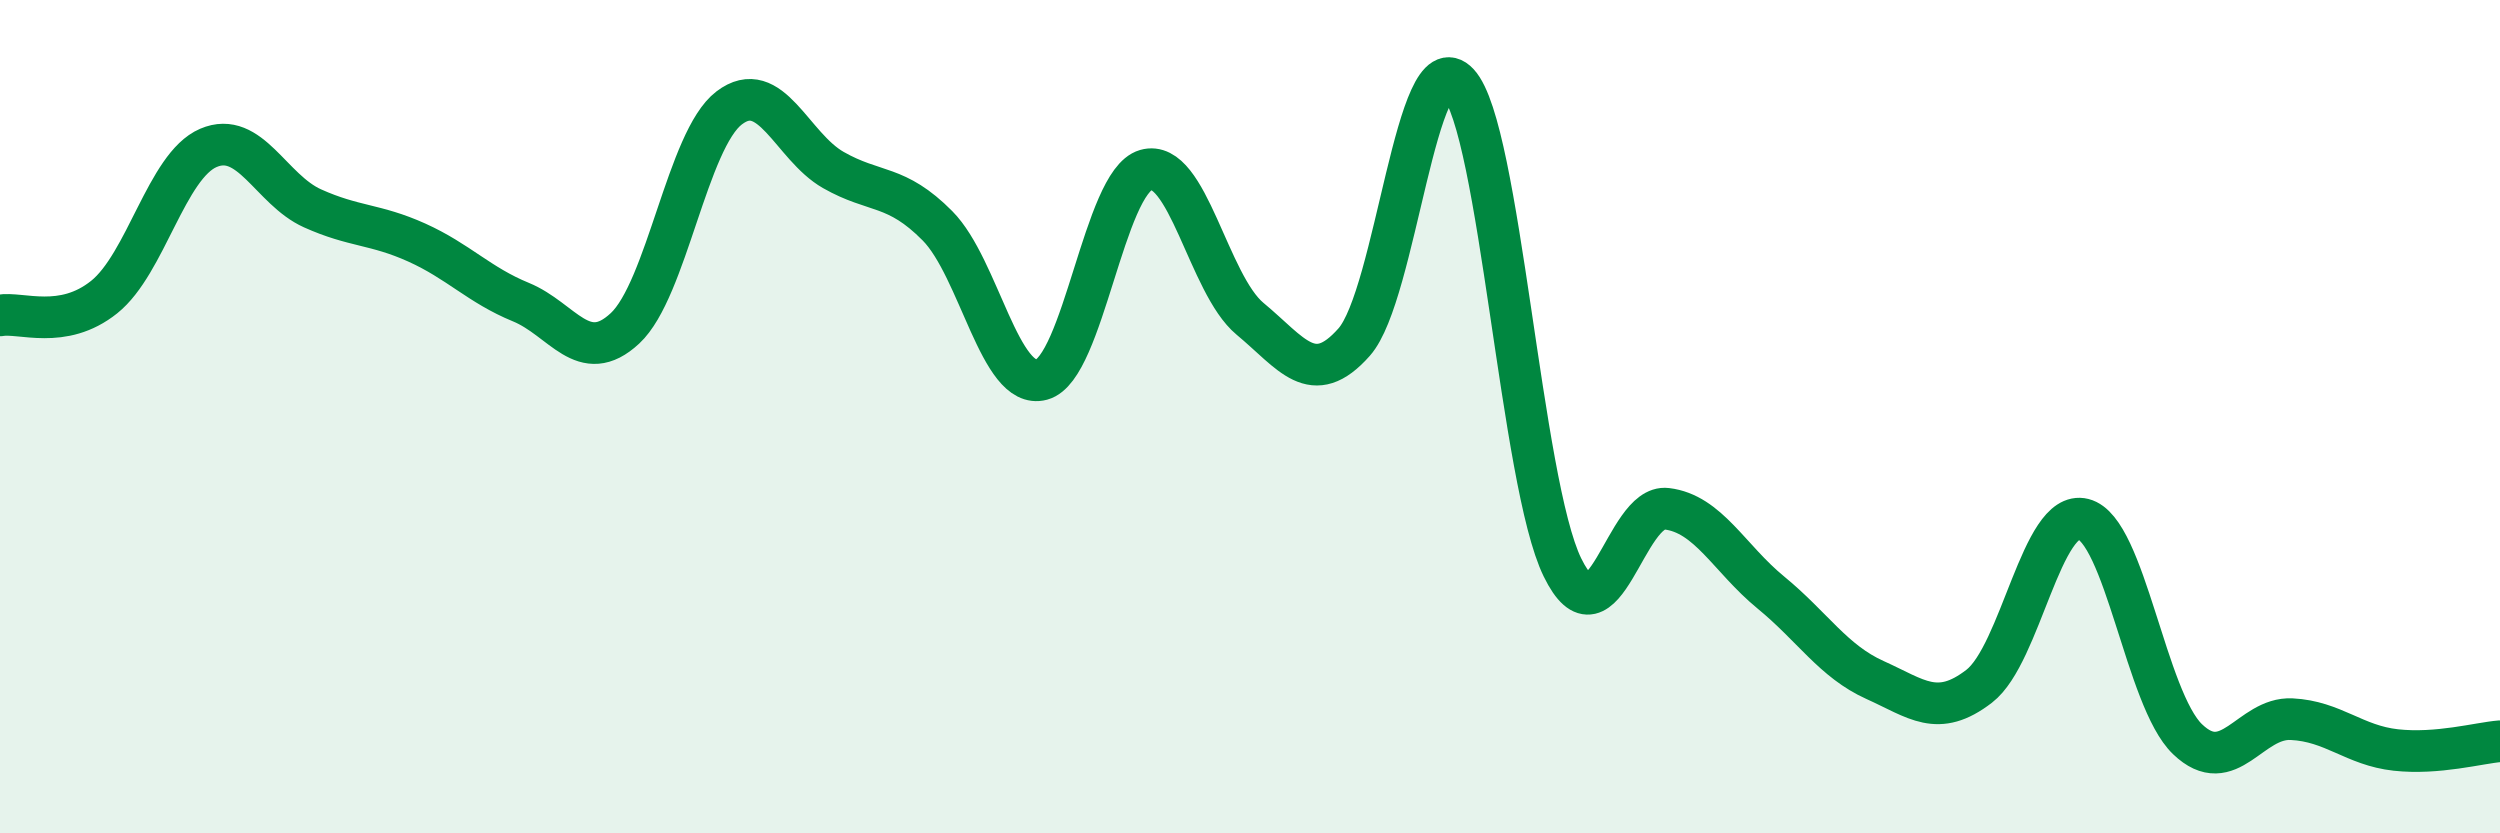
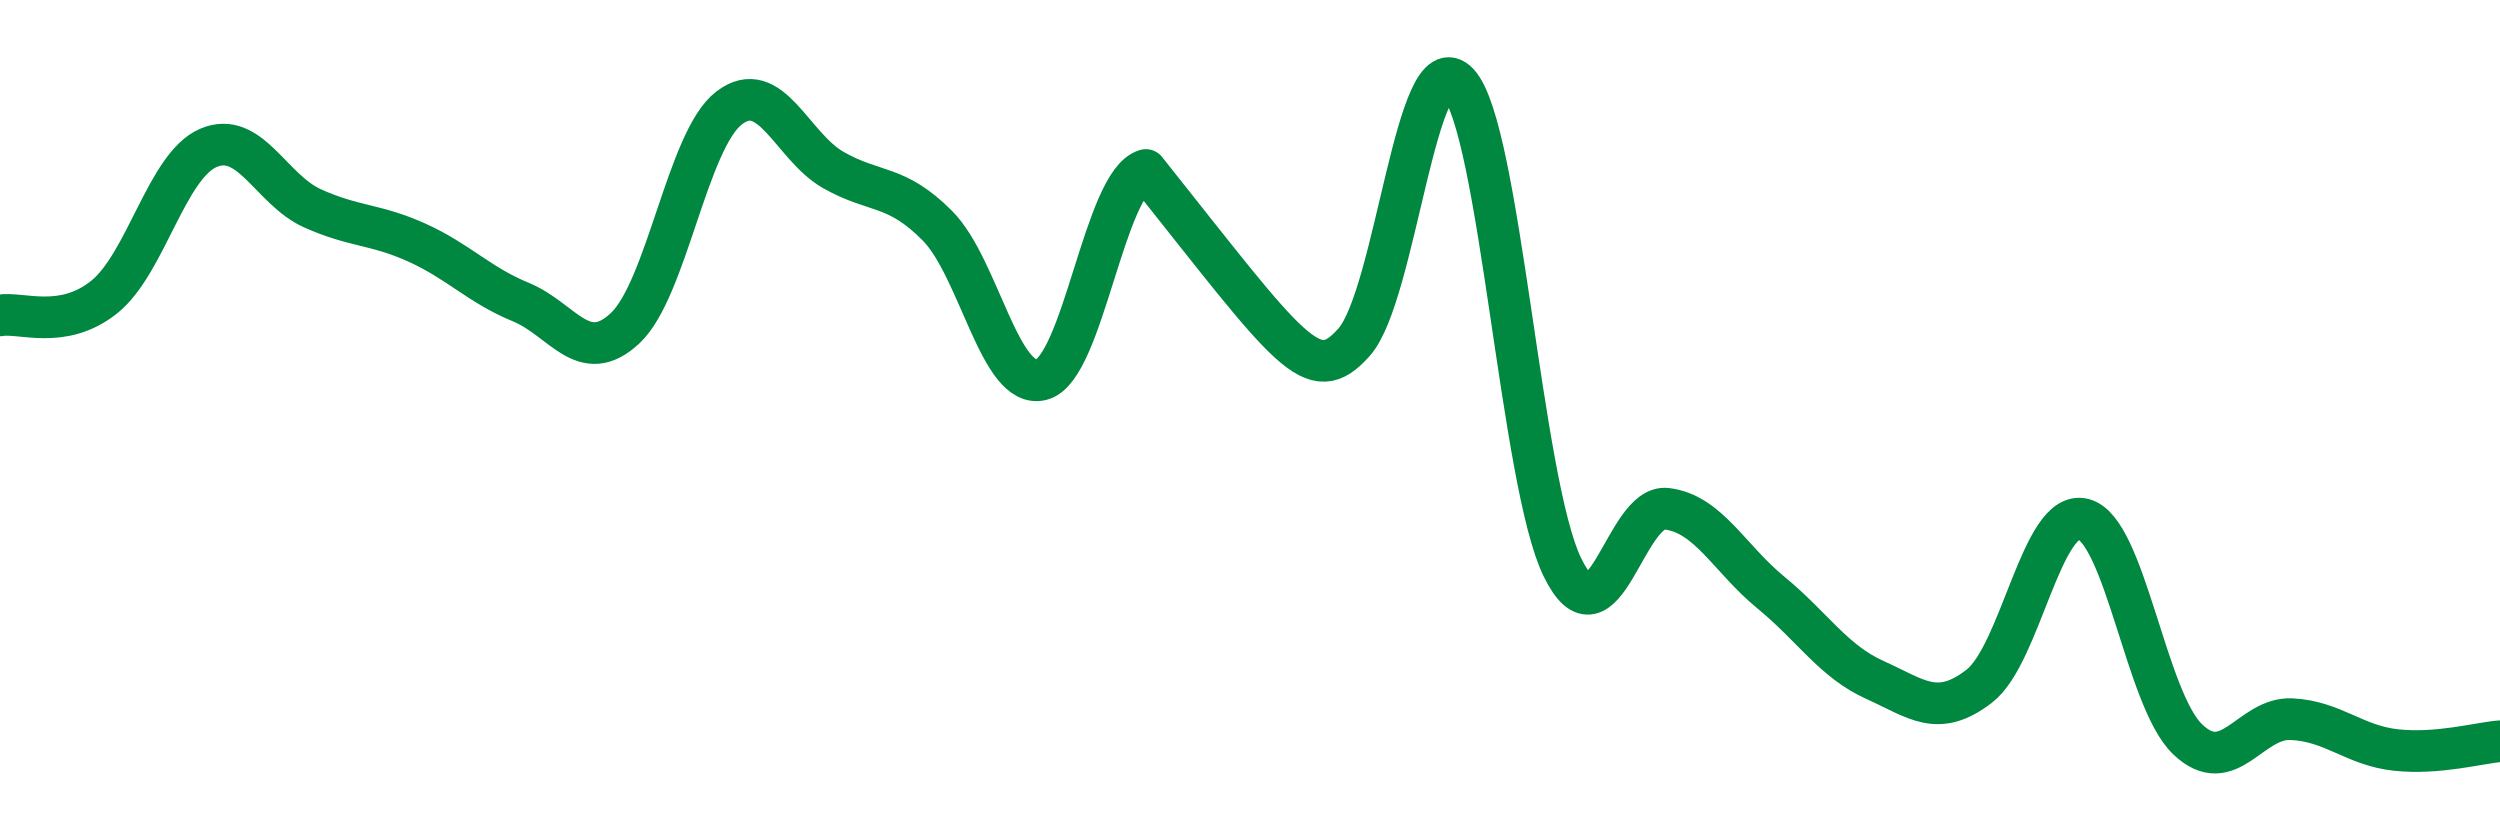
<svg xmlns="http://www.w3.org/2000/svg" width="60" height="20" viewBox="0 0 60 20">
-   <path d="M 0,7.57 C 0.5,7.48 1.5,7.93 2.5,7.13 C 3.5,6.33 4,3.98 5,3.55 C 6,3.12 6.5,4.55 7.5,5 C 8.5,5.45 9,5.37 10,5.82 C 11,6.27 11.5,6.84 12.5,7.25 C 13.5,7.66 14,8.81 15,7.88 C 16,6.95 16.5,3.35 17.5,2.59 C 18.5,1.83 19,3.51 20,4.08 C 21,4.65 21.5,4.41 22.5,5.42 C 23.5,6.43 24,9.38 25,9.11 C 26,8.84 26.5,4.37 27.5,4.08 C 28.5,3.79 29,6.82 30,7.65 C 31,8.48 31.5,9.34 32.5,8.21 C 33.5,7.08 34,0.92 35,2 C 36,3.08 36.5,11.58 37.5,13.62 C 38.5,15.66 39,12.09 40,12.21 C 41,12.33 41.5,13.4 42.5,14.22 C 43.5,15.04 44,15.87 45,16.32 C 46,16.77 46.5,17.24 47.5,16.47 C 48.5,15.7 49,12.21 50,12.46 C 51,12.71 51.5,16.78 52.5,17.74 C 53.5,18.7 54,17.21 55,17.26 C 56,17.31 56.5,17.89 57.5,18 C 58.5,18.11 59.5,17.83 60,17.79L60 20L0 20Z" fill="#008740" opacity="0.1" stroke-linecap="round" stroke-linejoin="round" />
-   <path d="M 0,7.57 C 0.5,7.48 1.5,7.93 2.5,7.13 C 3.5,6.33 4,3.98 5,3.55 C 6,3.12 6.5,4.55 7.5,5 C 8.5,5.45 9,5.37 10,5.82 C 11,6.27 11.5,6.84 12.5,7.25 C 13.5,7.66 14,8.81 15,7.88 C 16,6.95 16.5,3.35 17.5,2.59 C 18.5,1.83 19,3.51 20,4.08 C 21,4.65 21.5,4.41 22.5,5.42 C 23.5,6.43 24,9.38 25,9.11 C 26,8.84 26.5,4.37 27.5,4.08 C 28.5,3.79 29,6.82 30,7.65 C 31,8.48 31.5,9.34 32.5,8.21 C 33.5,7.08 34,0.92 35,2 C 36,3.08 36.5,11.58 37.5,13.62 C 38.5,15.66 39,12.09 40,12.21 C 41,12.33 41.5,13.4 42.5,14.22 C 43.5,15.04 44,15.87 45,16.32 C 46,16.77 46.5,17.24 47.5,16.47 C 48.5,15.7 49,12.21 50,12.46 C 51,12.71 51.5,16.78 52.5,17.74 C 53.5,18.7 54,17.21 55,17.26 C 56,17.31 56.5,17.89 57.5,18 C 58.5,18.11 59.5,17.83 60,17.79" stroke="#008740" stroke-width="1" fill="none" stroke-linecap="round" stroke-linejoin="round" />
+   <path d="M 0,7.57 C 0.5,7.48 1.5,7.93 2.5,7.13 C 3.5,6.33 4,3.98 5,3.55 C 6,3.12 6.5,4.55 7.5,5 C 8.5,5.45 9,5.37 10,5.82 C 11,6.27 11.5,6.84 12.5,7.25 C 13.5,7.66 14,8.81 15,7.88 C 16,6.95 16.5,3.35 17.5,2.59 C 18.5,1.83 19,3.51 20,4.08 C 21,4.65 21.5,4.41 22.5,5.42 C 23.5,6.43 24,9.38 25,9.11 C 26,8.84 26.5,4.37 27.5,4.08 C 31,8.48 31.5,9.34 32.5,8.21 C 33.5,7.08 34,0.92 35,2 C 36,3.08 36.5,11.58 37.5,13.62 C 38.5,15.66 39,12.09 40,12.21 C 41,12.33 41.5,13.4 42.5,14.22 C 43.5,15.04 44,15.87 45,16.32 C 46,16.77 46.5,17.24 47.5,16.47 C 48.5,15.7 49,12.21 50,12.46 C 51,12.71 51.5,16.78 52.5,17.74 C 53.5,18.7 54,17.21 55,17.26 C 56,17.31 56.5,17.89 57.5,18 C 58.5,18.11 59.5,17.83 60,17.79" stroke="#008740" stroke-width="1" fill="none" stroke-linecap="round" stroke-linejoin="round" />
</svg>